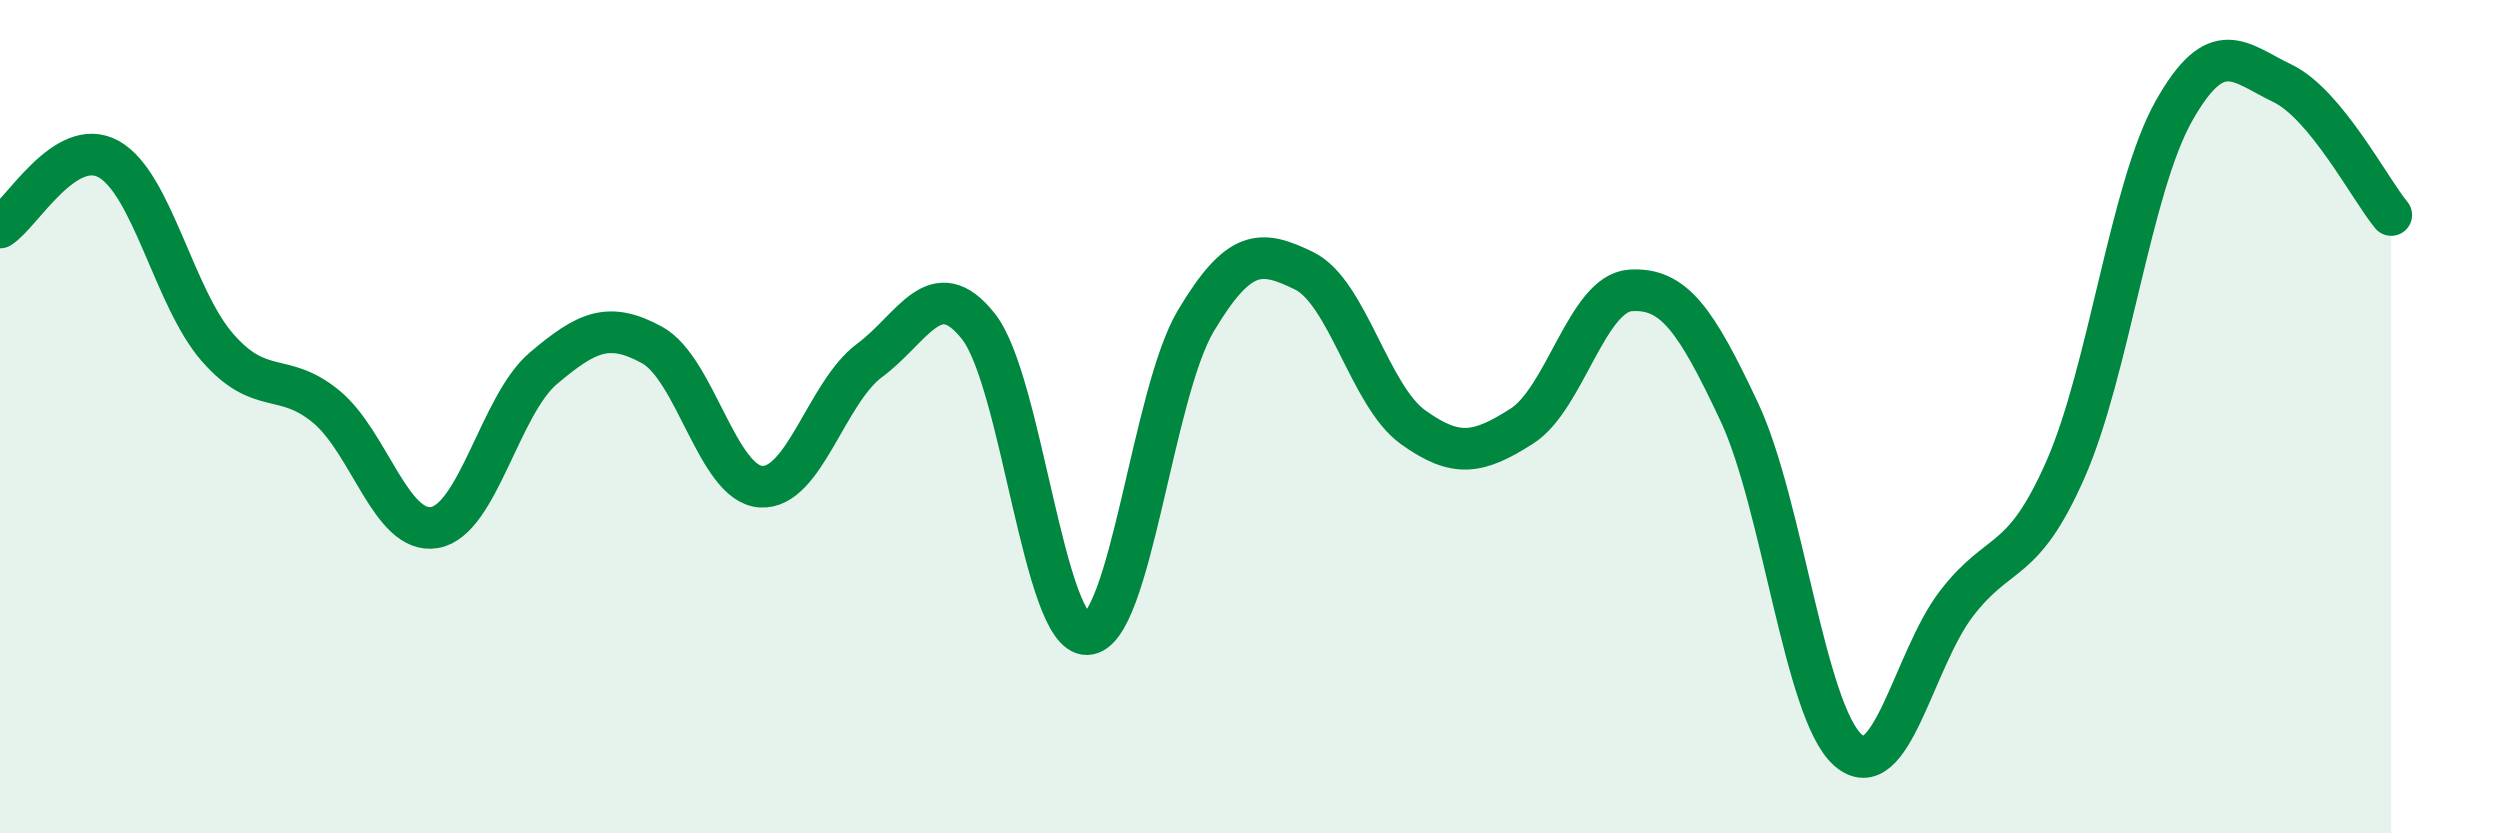
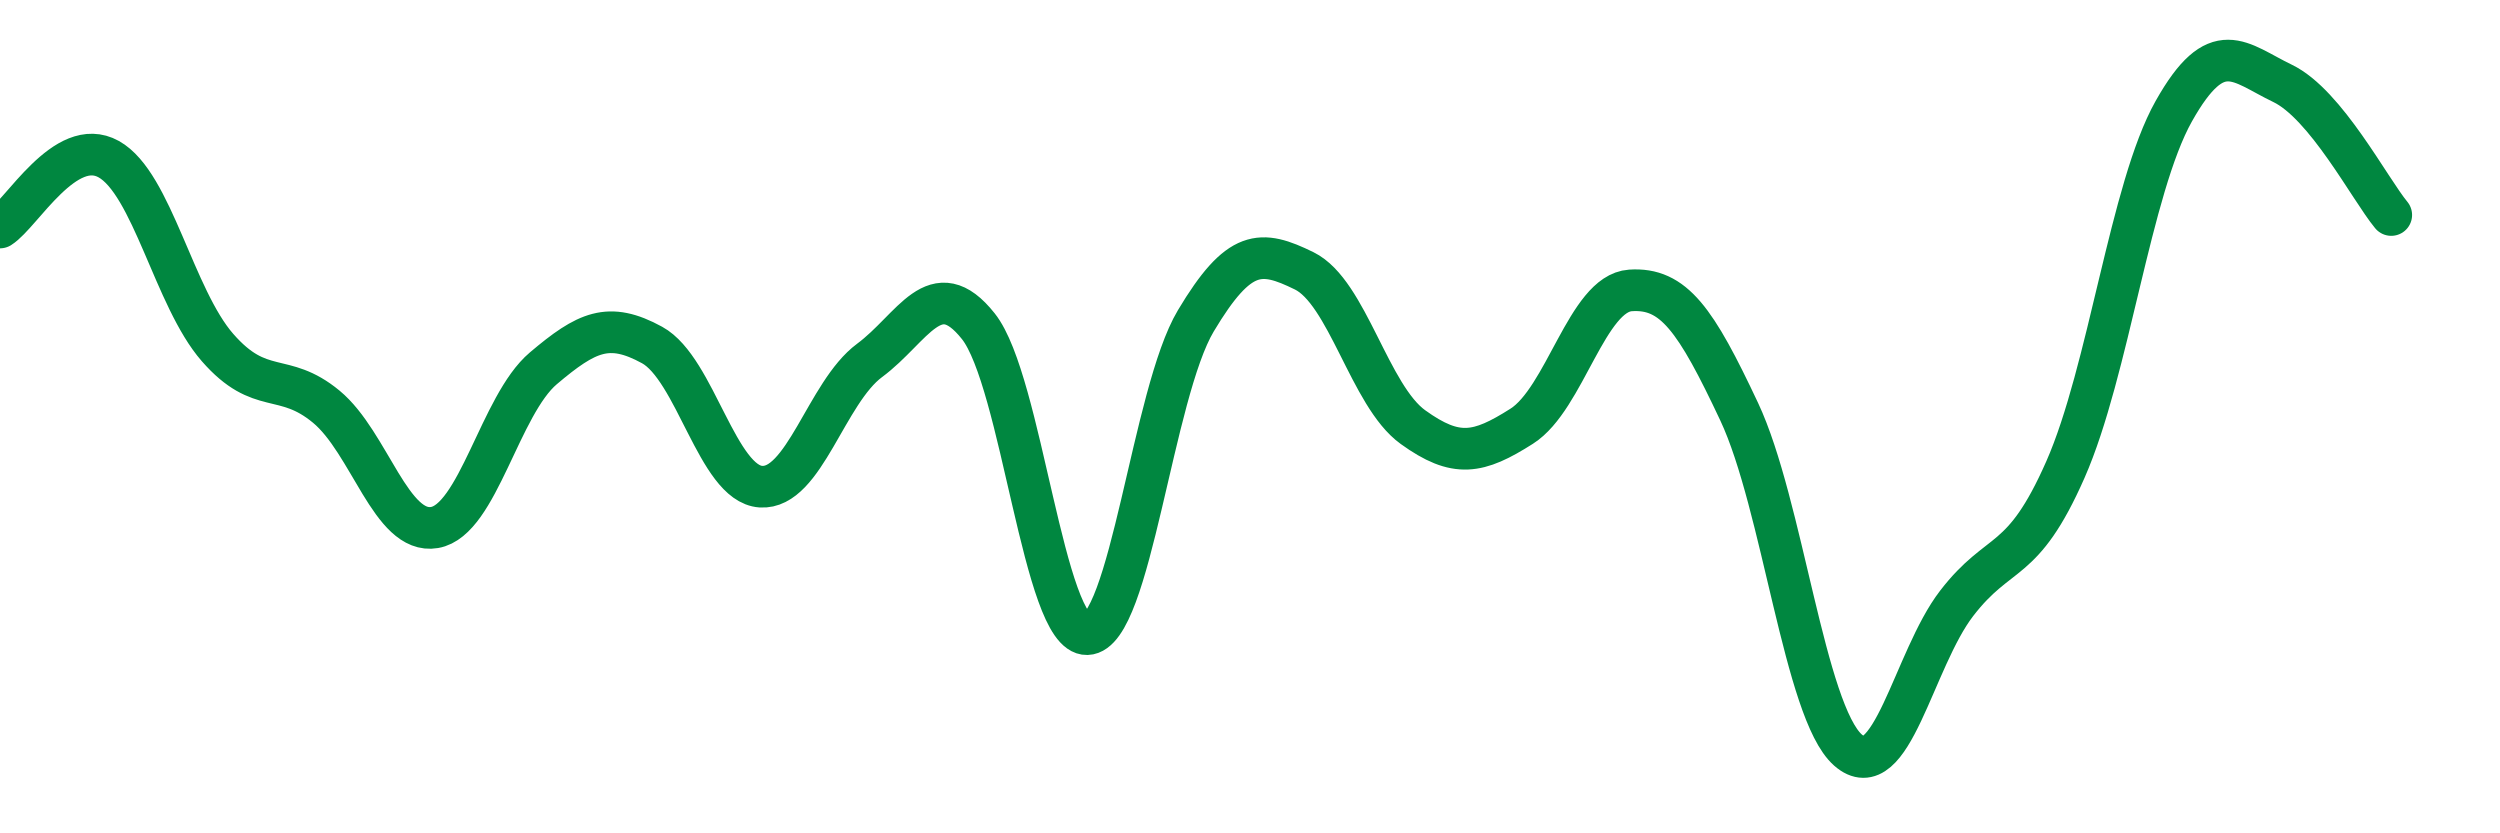
<svg xmlns="http://www.w3.org/2000/svg" width="60" height="20" viewBox="0 0 60 20">
-   <path d="M 0,5.46 C 0.52,5.13 1.57,3.24 2.61,3.82 C 3.65,4.4 4.18,7.15 5.22,8.34 C 6.26,9.53 6.79,8.9 7.83,9.76 C 8.87,10.62 9.39,12.84 10.43,12.66 C 11.47,12.48 12,9.72 13.04,8.84 C 14.08,7.96 14.61,7.71 15.65,8.28 C 16.69,8.85 17.22,11.61 18.26,11.68 C 19.3,11.75 19.83,9.42 20.87,8.65 C 21.91,7.88 22.44,6.52 23.48,7.83 C 24.52,9.14 25.05,15.25 26.09,15.22 C 27.13,15.19 27.66,9.44 28.7,7.7 C 29.74,5.96 30.26,5.99 31.3,6.5 C 32.34,7.01 32.87,9.5 33.91,10.25 C 34.95,11 35.48,10.89 36.52,10.23 C 37.56,9.57 38.09,7.04 39.13,6.97 C 40.17,6.9 40.7,7.67 41.74,9.88 C 42.78,12.09 43.31,17.08 44.35,18 C 45.39,18.92 45.92,15.83 46.96,14.48 C 48,13.13 48.53,13.63 49.57,11.27 C 50.61,8.91 51.13,4.52 52.17,2.67 C 53.21,0.82 53.74,1.5 54.78,2 C 55.82,2.5 56.87,4.53 57.39,5.16L57.39 20L0 20Z" fill="#008740" opacity="0.1" stroke-linecap="round" stroke-linejoin="round" />
  <path d="M 0,5.46 C 0.52,5.13 1.57,3.24 2.61,3.82 C 3.65,4.4 4.18,7.15 5.22,8.34 C 6.26,9.53 6.79,8.9 7.83,9.76 C 8.87,10.62 9.39,12.84 10.43,12.66 C 11.47,12.48 12,9.72 13.04,8.84 C 14.08,7.96 14.61,7.71 15.65,8.28 C 16.69,8.85 17.22,11.61 18.26,11.68 C 19.3,11.75 19.83,9.42 20.87,8.65 C 21.91,7.88 22.44,6.52 23.48,7.83 C 24.52,9.14 25.05,15.25 26.09,15.22 C 27.13,15.19 27.66,9.44 28.7,7.7 C 29.74,5.96 30.26,5.99 31.3,6.5 C 32.34,7.01 32.87,9.5 33.91,10.25 C 34.95,11 35.48,10.89 36.52,10.23 C 37.56,9.57 38.09,7.04 39.13,6.97 C 40.17,6.9 40.7,7.67 41.74,9.88 C 42.78,12.09 43.31,17.08 44.35,18 C 45.39,18.92 45.92,15.83 46.96,14.48 C 48,13.13 48.53,13.63 49.57,11.27 C 50.61,8.91 51.13,4.52 52.17,2.67 C 53.21,0.82 53.74,1.5 54.78,2 C 55.82,2.5 56.87,4.53 57.39,5.16" stroke="#008740" stroke-width="1" fill="none" stroke-linecap="round" stroke-linejoin="round" />
</svg>